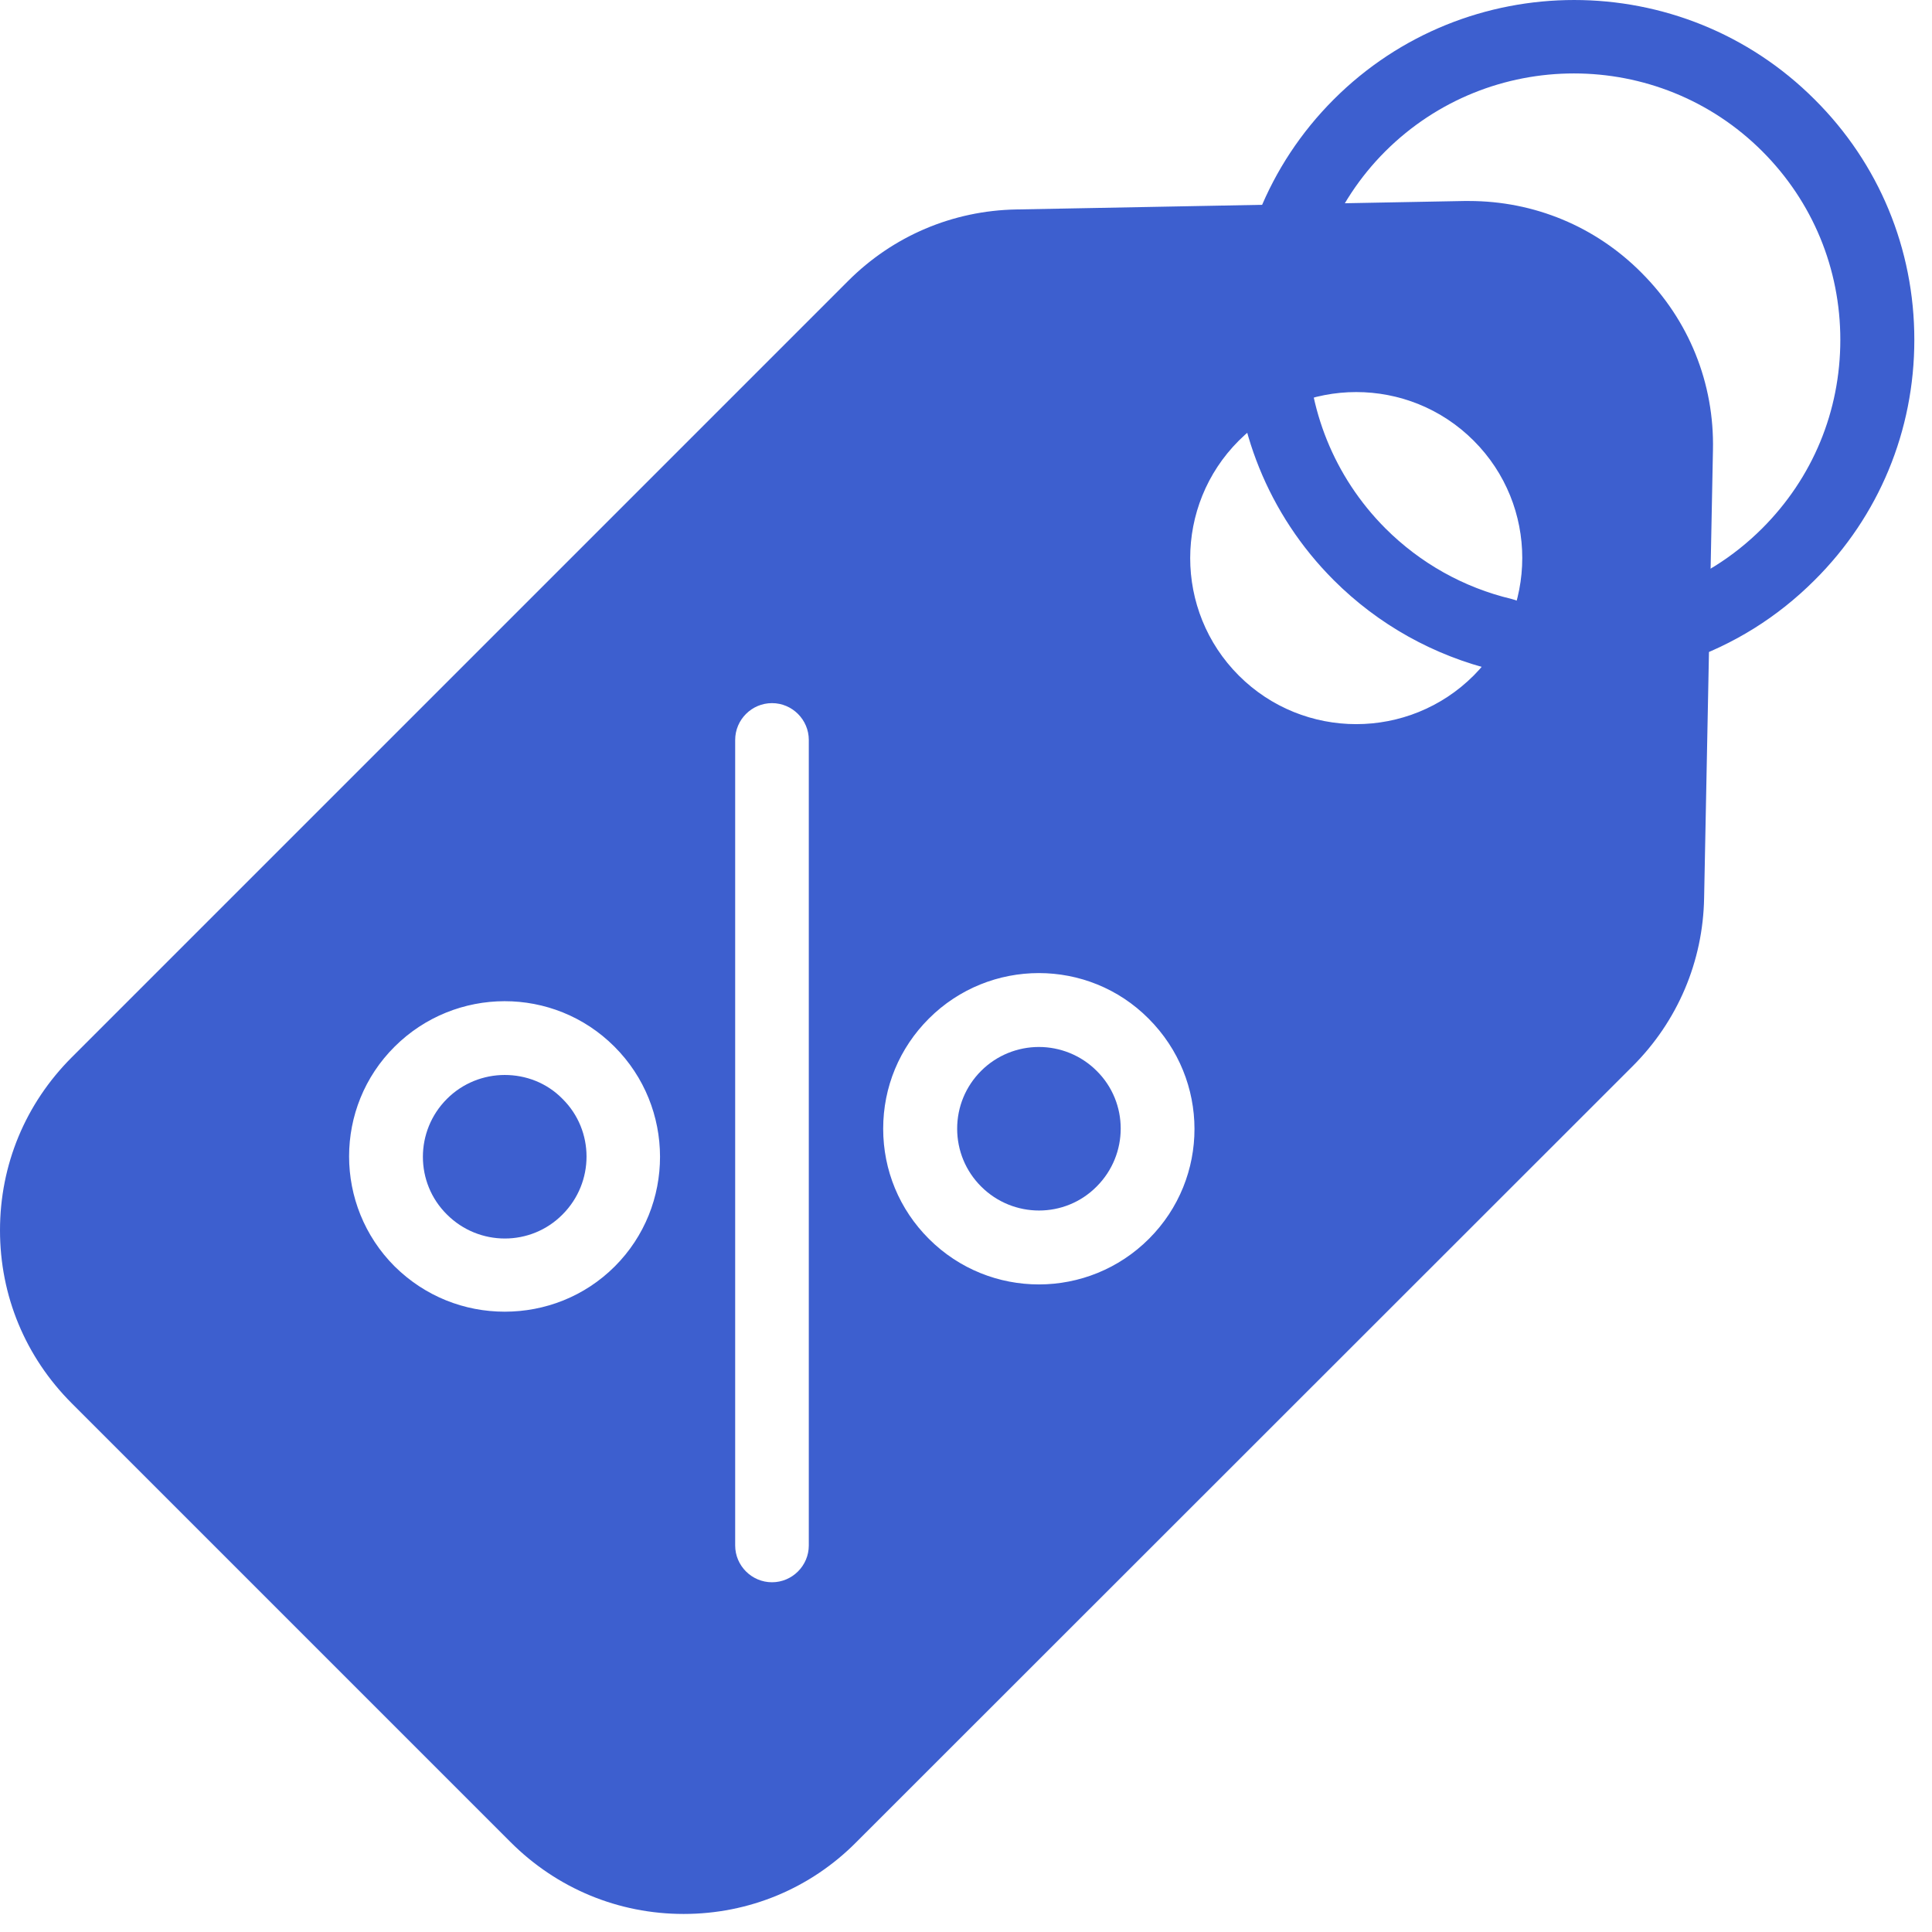
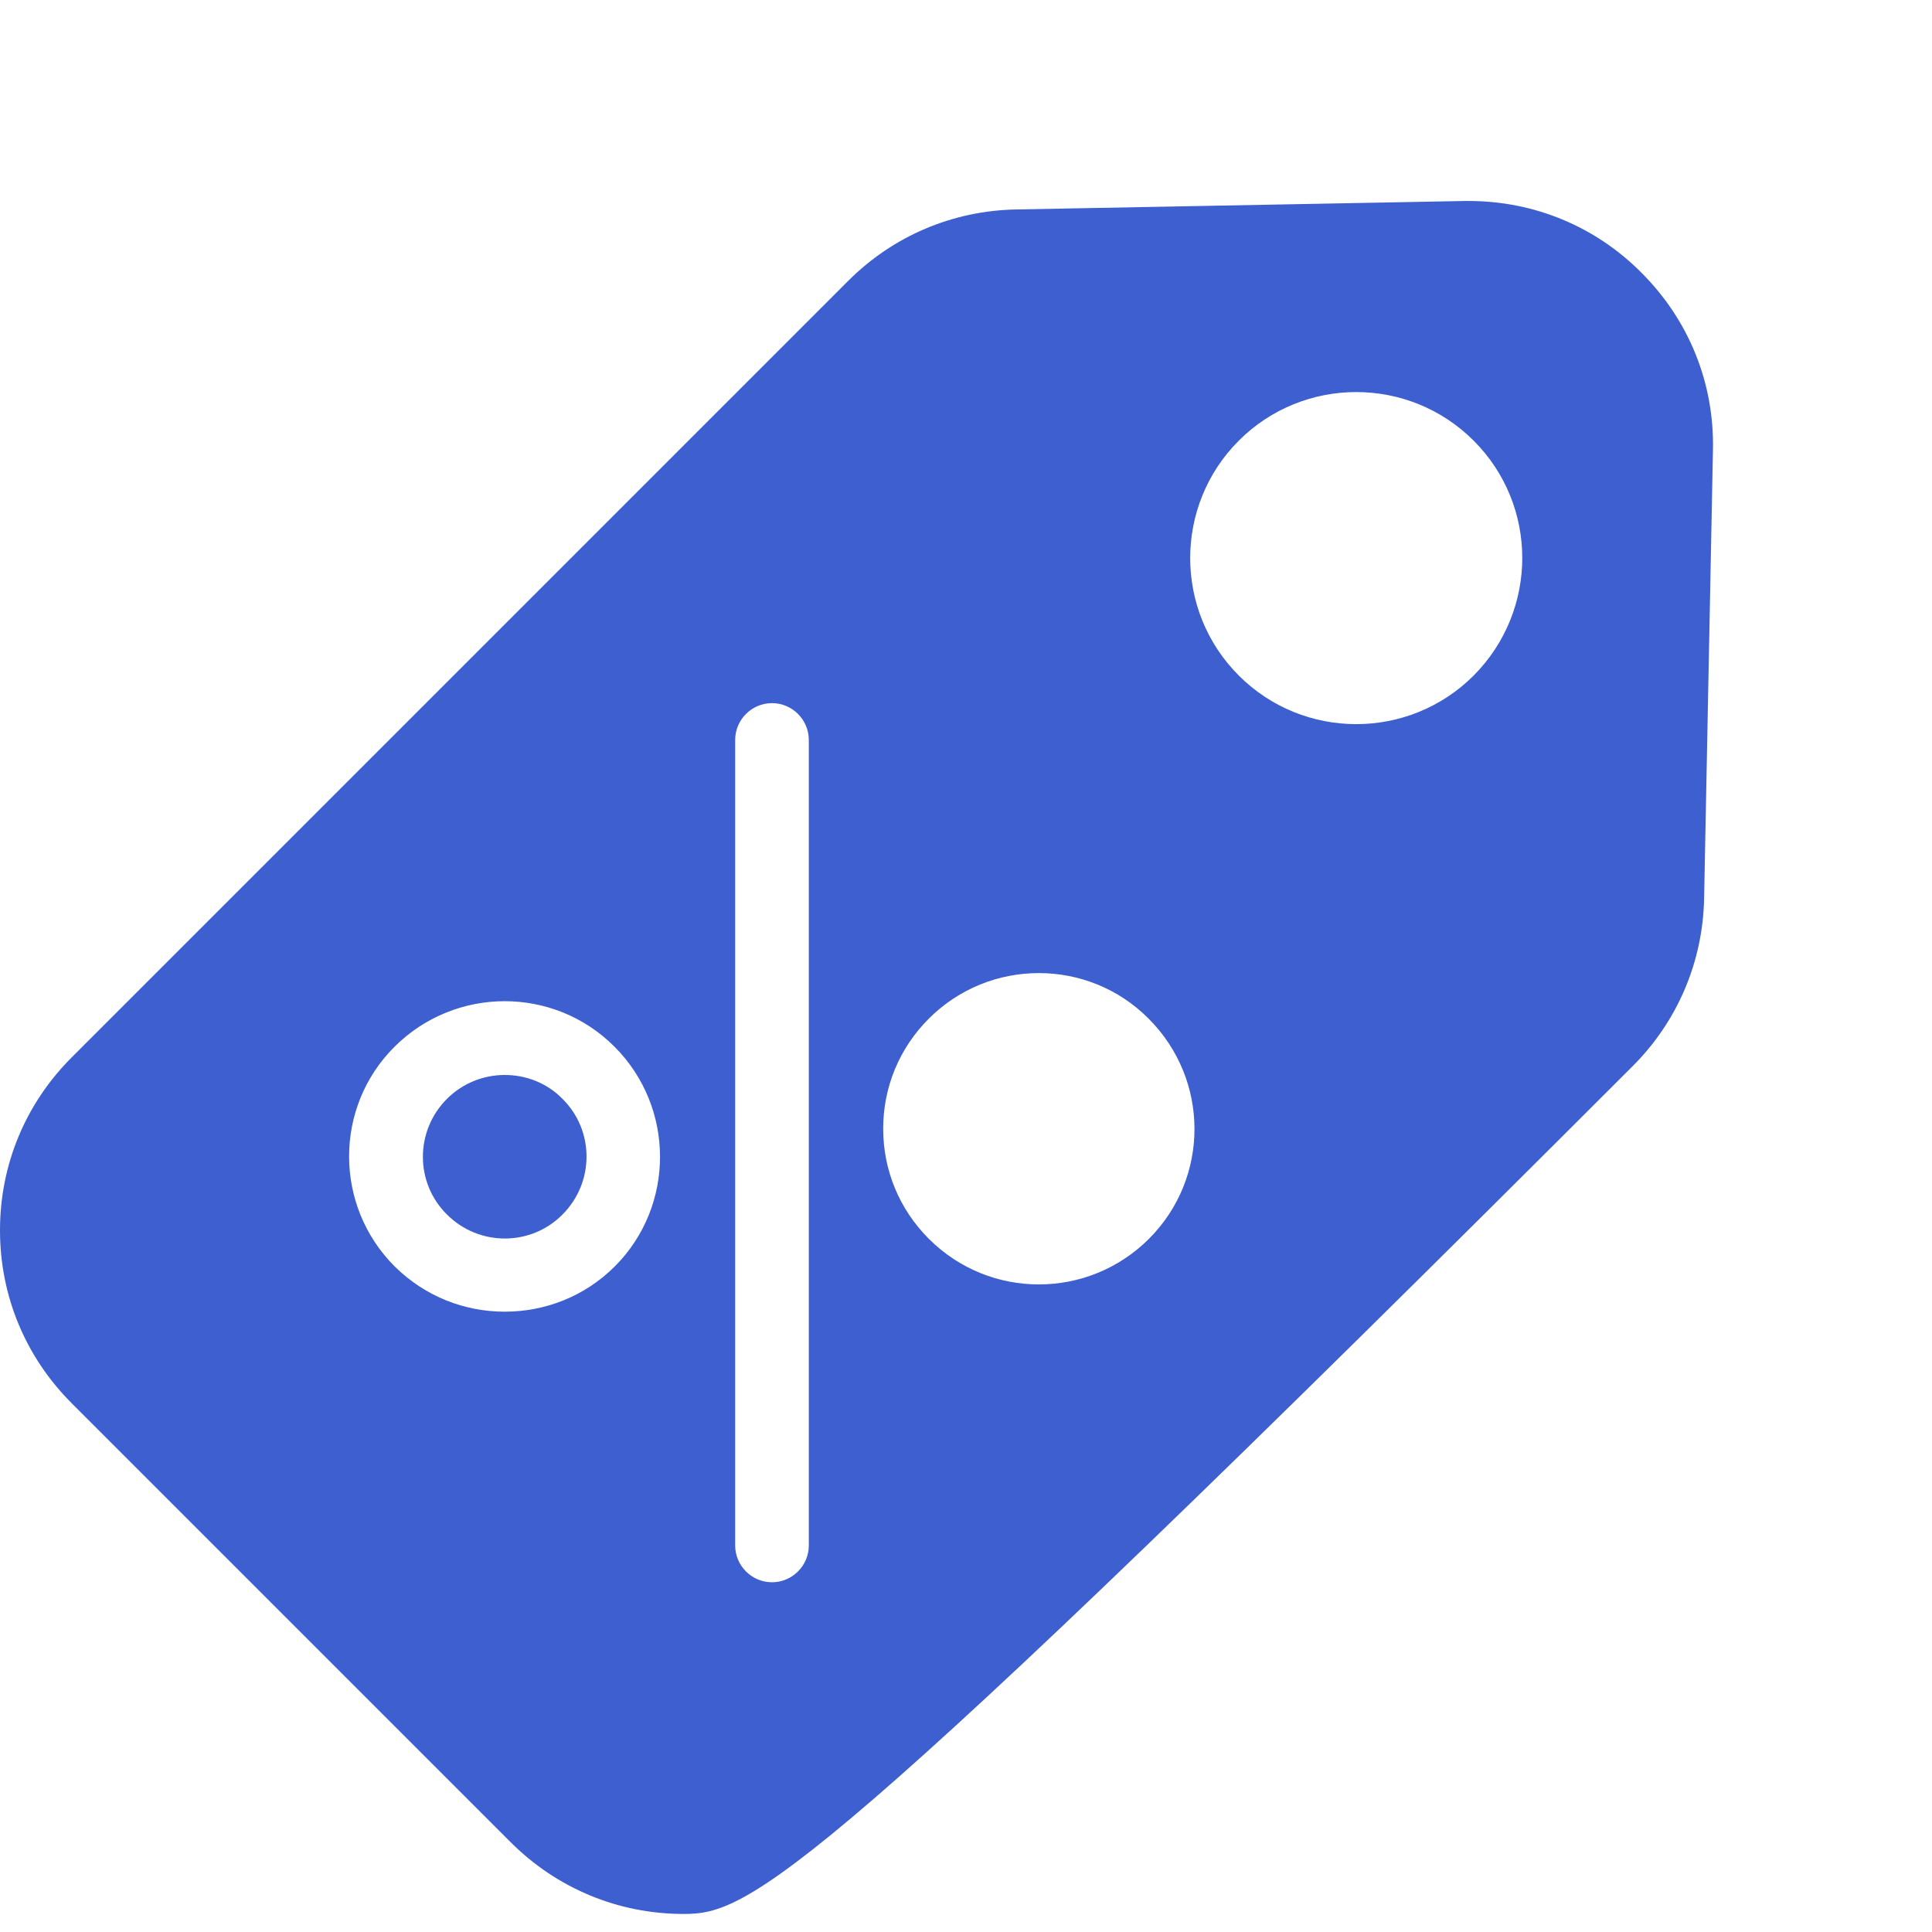
<svg xmlns="http://www.w3.org/2000/svg" width="82" height="82" viewBox="0 0 82 82" fill="none">
-   <path d="M29.016 81.234C26.25 81.234 23.641 80.156 21.672 78.187L3.047 59.562C1.078 57.593 0 54.999 0 52.218C0 49.437 1.078 46.843 3.047 44.874L36 11.921C37.906 10.015 40.437 8.937 43.141 8.89L62.141 8.531H62.344C65.109 8.531 67.719 9.609 69.672 11.578C71.687 13.593 72.766 16.265 72.703 19.109L72.328 38.109C72.281 40.812 71.203 43.343 69.297 45.249L36.344 78.187C34.391 80.156 31.781 81.234 29.016 81.234ZM62.328 11.656H62.187L43.187 12.015C41.297 12.046 39.531 12.796 38.203 14.14L5.25 47.093C3.875 48.468 3.125 50.281 3.125 52.218C3.125 54.156 3.875 55.984 5.25 57.343L23.891 75.984C25.266 77.359 27.078 78.109 29.016 78.109C30.953 78.109 32.766 77.359 34.141 75.984L67.094 43.031C68.422 41.703 69.188 39.922 69.219 38.047L69.578 19.047C69.609 17.062 68.859 15.187 67.453 13.781C66.078 12.422 64.265 11.656 62.328 11.656Z" fill="#3D5FCF" />
+   <path d="M29.016 81.234C26.25 81.234 23.641 80.156 21.672 78.187L3.047 59.562C1.078 57.593 0 54.999 0 52.218C0 49.437 1.078 46.843 3.047 44.874L36 11.921C37.906 10.015 40.437 8.937 43.141 8.89L62.141 8.531H62.344C65.109 8.531 67.719 9.609 69.672 11.578C71.687 13.593 72.766 16.265 72.703 19.109L72.328 38.109C72.281 40.812 71.203 43.343 69.297 45.249C34.391 80.156 31.781 81.234 29.016 81.234ZM62.328 11.656H62.187L43.187 12.015C41.297 12.046 39.531 12.796 38.203 14.14L5.25 47.093C3.875 48.468 3.125 50.281 3.125 52.218C3.125 54.156 3.875 55.984 5.25 57.343L23.891 75.984C25.266 77.359 27.078 78.109 29.016 78.109C30.953 78.109 32.766 77.359 34.141 75.984L67.094 43.031C68.422 41.703 69.188 39.922 69.219 38.047L69.578 19.047C69.609 17.062 68.859 15.187 67.453 13.781C66.078 12.422 64.265 11.656 62.328 11.656Z" fill="#3D5FCF" />
  <path d="M21.422 45.625C20.531 45.625 19.64 45.968 18.969 46.64C17.609 48 17.609 50.203 18.969 51.547C20.328 52.906 22.531 52.906 23.875 51.547C25.234 50.187 25.234 47.984 23.875 46.64C23.203 45.953 22.312 45.625 21.422 45.625Z" fill="#3D5FCF" />
-   <path d="M44.094 44.437C43.203 44.437 42.312 44.781 41.641 45.452C40.984 46.109 40.625 46.983 40.625 47.905C40.625 48.827 40.984 49.702 41.641 50.358C43 51.718 45.203 51.718 46.547 50.358C47.906 48.999 47.906 46.796 46.547 45.452C45.875 44.78 44.984 44.437 44.094 44.437Z" fill="#3D5FCF" />
  <path d="M62.156 10.109L43.156 10.453C40.874 10.499 38.703 11.421 37.093 13.031L4.14 45.984C0.703 49.421 0.703 54.999 4.14 58.453L22.781 77.094C26.219 80.531 31.797 80.531 35.25 77.094L68.203 44.141C69.813 42.531 70.734 40.359 70.781 38.078L71.141 19.078C71.219 14.078 67.156 10.015 62.156 10.109ZM26.094 53.75C24.812 55.031 23.125 55.672 21.422 55.672C19.719 55.672 18.047 55.031 16.75 53.75C14.172 51.172 14.172 46.984 16.75 44.422C19.328 41.859 23.5 41.843 26.078 44.422C28.656 47 28.656 51.187 26.094 53.75ZM34.328 65.594C34.328 66.453 33.625 67.156 32.766 67.156C31.906 67.156 31.203 66.453 31.203 65.594V31.406C31.203 30.546 31.906 29.843 32.766 29.843C33.625 29.843 34.328 30.546 34.328 31.406V65.594ZM48.766 52.578C47.485 53.859 45.797 54.515 44.094 54.515C42.407 54.515 40.719 53.875 39.422 52.578C38.172 51.328 37.485 49.672 37.485 47.906C37.485 46.14 38.172 44.484 39.422 43.234C42 40.656 46.188 40.656 48.75 43.234C51.344 45.828 51.344 49.999 48.766 52.578ZM62.547 28.672C59.797 31.422 55.328 31.422 52.578 28.672C49.828 25.922 49.828 21.453 52.578 18.703C55.328 15.953 59.797 15.953 62.547 18.703C65.297 21.453 65.297 25.906 62.547 28.672Z" fill="#3D5FCF" />
-   <path d="M63.813 28.5C63.688 28.5 63.563 28.484 63.453 28.453C60.859 27.828 58.5 26.515 56.609 24.625C50.984 19 50.984 9.844 56.609 4.219C62.234 -1.406 71.391 -1.406 77.016 4.219C79.75 6.938 81.25 10.562 81.25 14.422C81.25 18.281 79.75 21.906 77.016 24.625C75.437 26.203 73.578 27.359 71.484 28.078C70.672 28.343 69.781 27.922 69.5 27.109C69.219 26.297 69.656 25.406 70.469 25.125C72.109 24.562 73.562 23.656 74.797 22.422C76.937 20.281 78.109 17.453 78.109 14.422C78.109 11.406 76.937 8.562 74.797 6.422C70.391 2.015 63.219 2.015 58.797 6.422C54.391 10.828 54.391 18 58.797 22.422C60.281 23.906 62.125 24.937 64.156 25.422C65 25.625 65.516 26.468 65.312 27.312C65.156 28.015 64.516 28.5 63.813 28.5Z" fill="#3D5FCF" />
</svg>